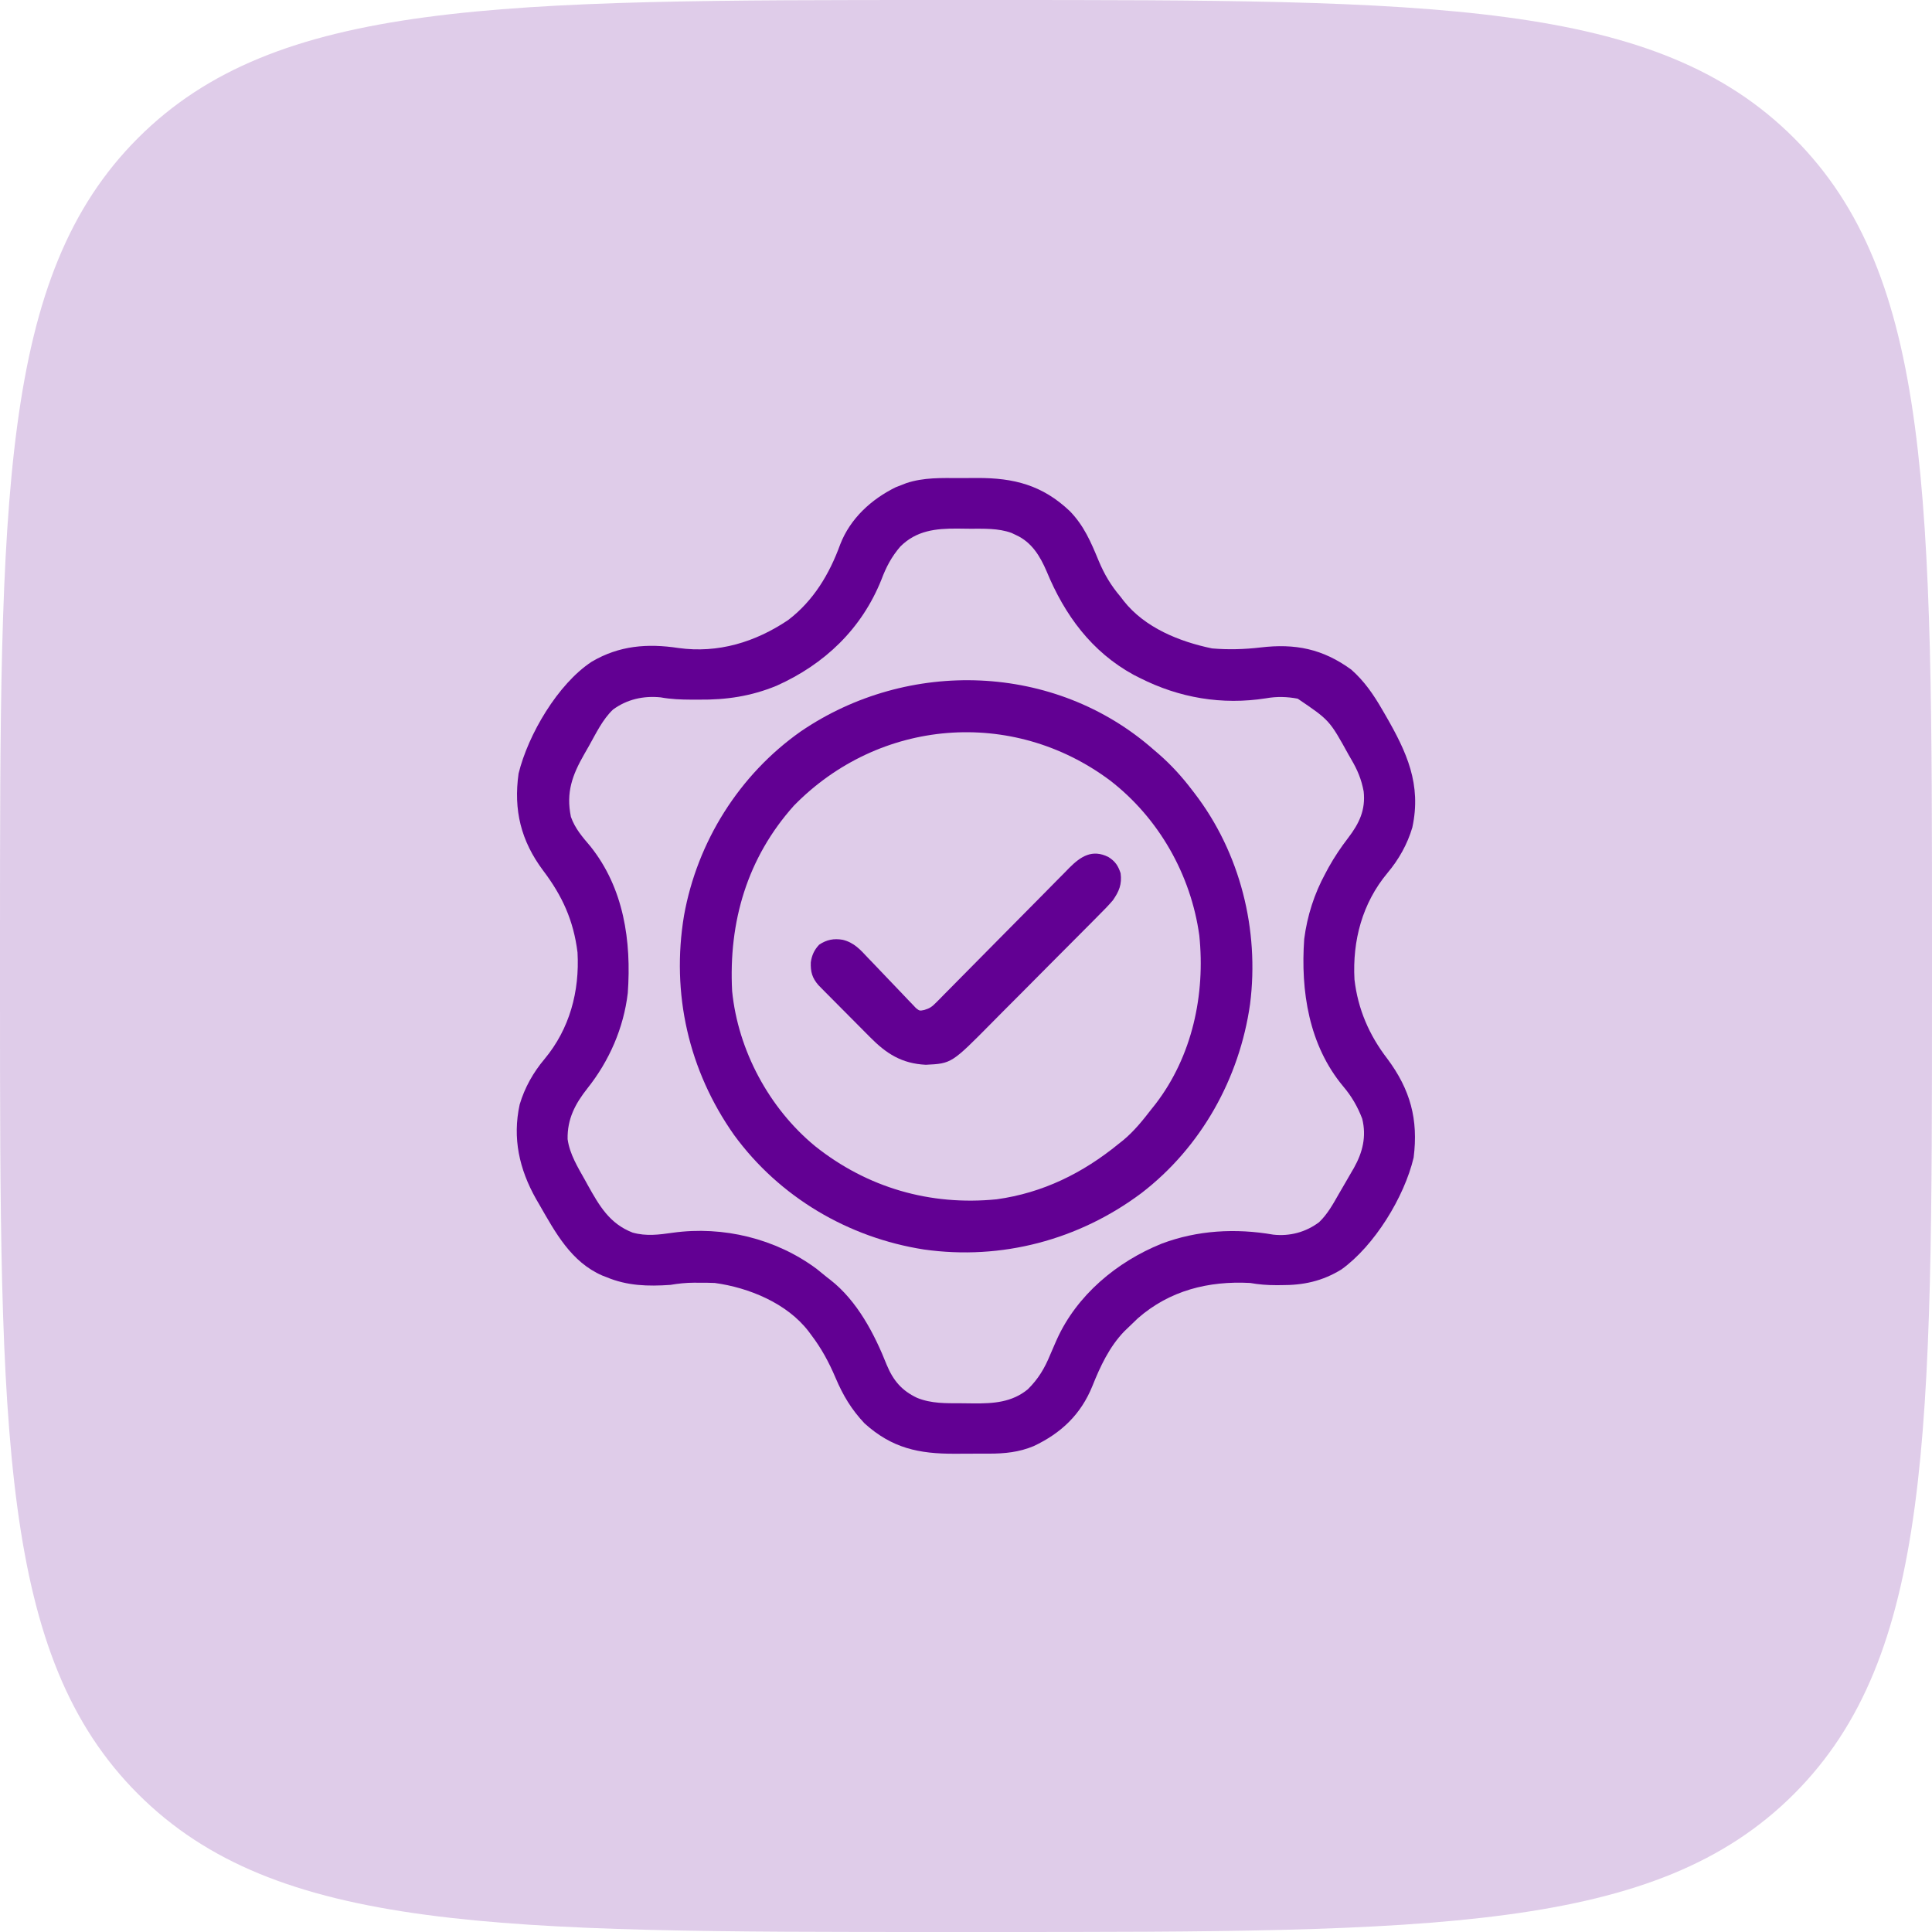
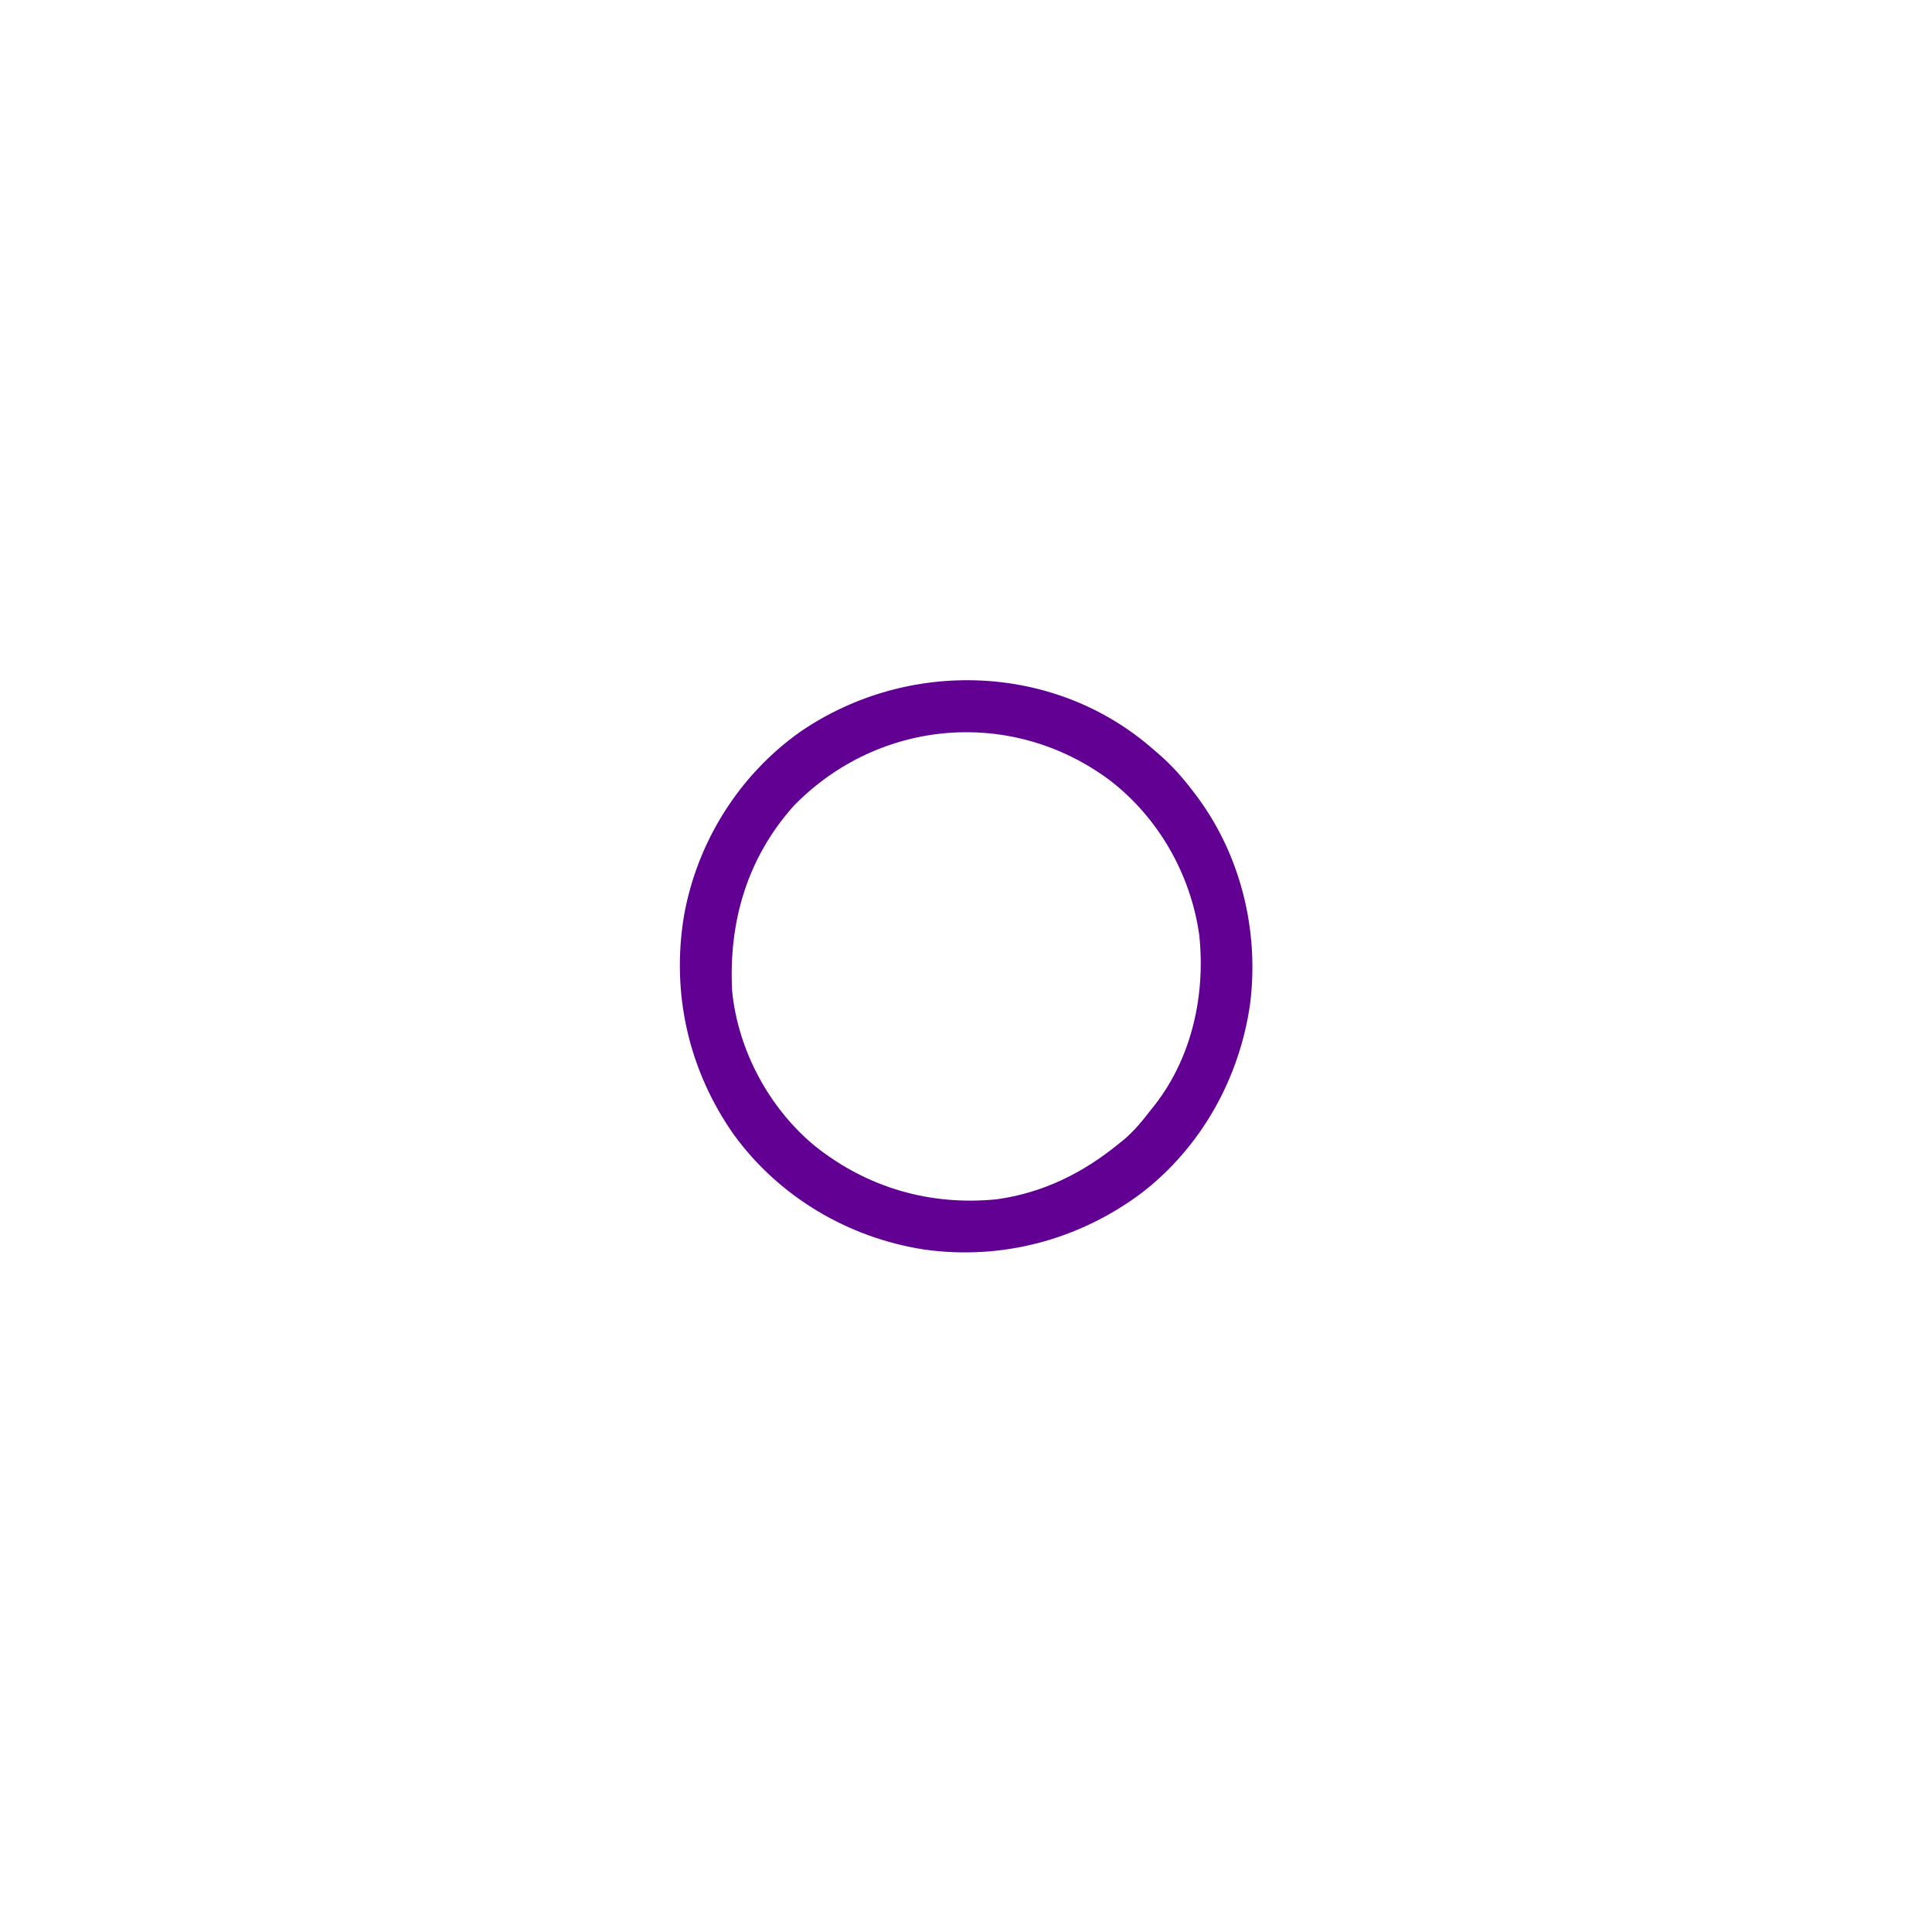
<svg xmlns="http://www.w3.org/2000/svg" width="82" height="82" viewBox="0 0 82 82" fill="none">
-   <path d="M0 40C0 21.144 0 11.716 5.858 5.858C11.716 0 21.144 0 40 0H42C60.856 0 70.284 0 76.142 5.858C82 11.716 82 21.144 82 40V42C82 60.856 82 70.284 76.142 76.142C70.284 82 60.856 82 42 82H40C21.144 82 11.716 82 5.858 76.142C0 70.284 0 60.856 0 42V40Z" fill="#620093" fill-opacity="0.2" />
-   <path d="M40.742 20.291C40.983 20.292 41.224 20.29 41.465 20.287C43.031 20.281 44.239 20.588 45.405 21.692C46.007 22.312 46.302 23.004 46.627 23.793C46.872 24.378 47.149 24.847 47.562 25.332C47.627 25.418 47.627 25.418 47.694 25.505C48.595 26.646 50.061 27.234 51.444 27.521C52.138 27.58 52.812 27.561 53.503 27.48C54.974 27.306 56.138 27.537 57.352 28.42C57.912 28.915 58.301 29.486 58.673 30.131C58.718 30.21 58.764 30.289 58.812 30.37C59.708 31.925 60.339 33.287 59.944 35.119C59.732 35.836 59.368 36.482 58.888 37.052C57.82 38.333 57.398 39.922 57.488 41.574C57.634 42.833 58.113 43.937 58.883 44.937C59.86 46.248 60.204 47.513 59.999 49.131C59.602 50.815 58.327 52.881 56.933 53.88C56.114 54.382 55.319 54.549 54.376 54.545C54.304 54.546 54.232 54.546 54.157 54.546C53.78 54.546 53.431 54.519 53.059 54.453C51.296 54.359 49.642 54.77 48.291 55.955C48.156 56.082 48.023 56.21 47.891 56.34C47.833 56.395 47.776 56.451 47.716 56.508C47.084 57.164 46.698 57.993 46.363 58.831C45.874 60.037 45.036 60.829 43.873 61.377C43.254 61.636 42.644 61.697 41.978 61.697C41.901 61.697 41.824 61.697 41.745 61.697C41.584 61.698 41.422 61.698 41.261 61.698C41.017 61.697 40.773 61.699 40.529 61.701C38.996 61.707 37.858 61.466 36.692 60.411C36.135 59.82 35.78 59.225 35.463 58.478C35.182 57.818 34.871 57.24 34.438 56.668C34.398 56.615 34.358 56.562 34.318 56.507C33.405 55.314 31.783 54.65 30.336 54.453C30.103 54.442 29.872 54.442 29.639 54.443C29.548 54.442 29.548 54.442 29.456 54.442C29.11 54.443 28.791 54.478 28.449 54.535C27.503 54.6 26.628 54.578 25.742 54.207C25.654 54.173 25.654 54.173 25.563 54.138C24.238 53.561 23.572 52.312 22.887 51.12C22.841 51.042 22.796 50.964 22.749 50.883C22.041 49.625 21.744 48.312 22.056 46.88C22.268 46.164 22.632 45.518 23.112 44.948C24.179 43.667 24.603 42.077 24.512 40.426C24.343 39.065 23.865 38.022 23.052 36.948C22.11 35.688 21.791 34.384 22.01 32.83C22.416 31.176 23.678 29.029 25.11 28.088C26.279 27.397 27.477 27.304 28.794 27.503C30.48 27.737 32.056 27.255 33.453 26.316C34.531 25.492 35.204 24.364 35.663 23.102C36.089 22.005 36.982 21.19 38.018 20.68C38.109 20.645 38.2 20.61 38.293 20.574C38.377 20.541 38.377 20.541 38.462 20.507C39.203 20.259 39.97 20.288 40.742 20.291ZM38.211 23.199C37.838 23.634 37.611 24.066 37.411 24.599C36.575 26.689 35.001 28.192 32.961 29.105C31.873 29.553 30.826 29.707 29.654 29.695C29.553 29.695 29.451 29.695 29.347 29.695C28.9 29.693 28.48 29.678 28.039 29.598C27.311 29.525 26.617 29.678 26.019 30.115C25.576 30.536 25.3 31.121 25.004 31.648C24.935 31.77 24.865 31.891 24.796 32.012C24.289 32.9 24.018 33.63 24.231 34.669C24.407 35.166 24.717 35.52 25.055 35.917C26.477 37.694 26.803 39.938 26.645 42.148C26.468 43.636 25.858 45.031 24.928 46.198C24.407 46.859 24.076 47.493 24.091 48.347C24.178 48.987 24.529 49.55 24.84 50.105C24.875 50.169 24.911 50.234 24.947 50.3C25.438 51.178 25.871 51.936 26.85 52.315C27.434 52.478 27.967 52.404 28.562 52.32C30.685 52.025 32.928 52.568 34.658 53.853C34.804 53.97 34.95 54.088 35.094 54.207C35.168 54.264 35.168 54.264 35.243 54.322C36.382 55.211 37.115 56.615 37.637 57.934C37.913 58.594 38.272 59.022 38.924 59.329C39.532 59.577 40.149 59.557 40.795 59.559C40.972 59.559 41.15 59.562 41.327 59.565C42.168 59.571 42.95 59.52 43.625 58.965C44.071 58.523 44.337 58.076 44.574 57.498C44.636 57.353 44.7 57.207 44.763 57.061C44.793 56.993 44.823 56.924 44.854 56.854C45.703 54.968 47.405 53.553 49.296 52.788C50.821 52.211 52.447 52.125 54.043 52.402C54.74 52.479 55.422 52.299 55.986 51.874C56.343 51.534 56.579 51.104 56.821 50.679C56.923 50.5 57.028 50.322 57.132 50.144C57.207 50.015 57.281 49.886 57.355 49.757C57.408 49.667 57.408 49.667 57.462 49.575C57.837 48.908 58.003 48.234 57.816 47.48C57.62 46.968 57.366 46.529 57.011 46.111C55.55 44.361 55.198 42.061 55.355 39.852C55.484 38.865 55.781 37.935 56.258 37.062C56.302 36.98 56.346 36.898 56.391 36.814C56.639 36.37 56.912 35.963 57.222 35.56C57.69 34.947 57.964 34.379 57.878 33.59C57.783 33.077 57.614 32.675 57.35 32.228C57.313 32.164 57.277 32.1 57.239 32.035C56.429 30.568 56.429 30.568 55.079 29.654C54.627 29.568 54.186 29.557 53.733 29.638C51.863 29.931 50.054 29.622 48.383 28.777C48.296 28.733 48.209 28.689 48.12 28.644C46.331 27.667 45.188 26.105 44.422 24.25C44.146 23.605 43.789 23.014 43.128 22.712C43.062 22.681 42.997 22.65 42.93 22.618C42.358 22.412 41.752 22.443 41.152 22.441C40.981 22.44 40.81 22.438 40.639 22.435C39.714 22.428 38.891 22.518 38.211 23.199Z" fill="#620093" />
  <path d="M48.957 31.812C49.033 31.877 49.109 31.942 49.187 32.009C49.719 32.475 50.17 32.972 50.598 33.535C50.648 33.6 50.648 33.6 50.699 33.666C52.638 36.19 53.457 39.466 53.057 42.615C52.609 45.768 50.984 48.689 48.445 50.64C45.788 52.628 42.503 53.499 39.212 53.032C36.002 52.531 33.079 50.807 31.156 48.172C29.225 45.434 28.482 42.162 29.032 38.858C29.594 35.723 31.378 32.88 33.987 31.044C38.54 27.937 44.778 28.133 48.957 31.812ZM33.699 34.191C31.713 36.409 30.919 39.123 31.074 42.066C31.325 44.584 32.646 47.041 34.596 48.647C36.812 50.411 39.478 51.183 42.301 50.902C44.265 50.63 45.958 49.79 47.48 48.547C47.542 48.498 47.604 48.449 47.667 48.399C48.136 48.011 48.504 47.55 48.875 47.07C48.931 47 48.987 46.93 49.044 46.858C50.601 44.832 51.163 42.213 50.902 39.702C50.546 37.124 49.178 34.716 47.113 33.124C42.964 30.026 37.316 30.497 33.699 34.191Z" fill="#620093" />
-   <path d="M47.045 36.375C47.331 36.556 47.454 36.736 47.562 37.062C47.623 37.535 47.499 37.829 47.234 38.211C47.042 38.437 46.835 38.646 46.625 38.855C46.565 38.917 46.504 38.979 46.441 39.042C46.24 39.245 46.039 39.447 45.837 39.649C45.697 39.791 45.556 39.932 45.415 40.073C45.121 40.37 44.825 40.665 44.53 40.961C44.153 41.338 43.778 41.716 43.403 42.096C43.112 42.388 42.822 42.68 42.53 42.971C42.391 43.11 42.253 43.25 42.115 43.39C40.388 45.139 40.388 45.139 39.295 45.192C38.273 45.143 37.613 44.719 36.914 44.007C36.848 43.941 36.782 43.874 36.714 43.806C36.576 43.667 36.437 43.528 36.299 43.388C36.088 43.173 35.876 42.96 35.663 42.748C35.528 42.612 35.393 42.476 35.258 42.34C35.195 42.277 35.131 42.213 35.066 42.147C35.007 42.088 34.949 42.028 34.888 41.967C34.811 41.888 34.811 41.888 34.732 41.808C34.471 41.504 34.399 41.249 34.413 40.843C34.456 40.543 34.558 40.32 34.766 40.097C35.083 39.882 35.394 39.822 35.77 39.888C36.251 40.007 36.517 40.308 36.846 40.662C36.907 40.726 36.969 40.79 37.033 40.855C37.229 41.058 37.423 41.262 37.616 41.466C37.811 41.672 38.006 41.876 38.203 42.08C38.325 42.206 38.446 42.334 38.566 42.462C38.621 42.519 38.676 42.576 38.733 42.635C38.781 42.685 38.828 42.736 38.878 42.788C39.029 42.907 39.029 42.907 39.228 42.867C39.464 42.798 39.56 42.726 39.731 42.553C39.785 42.499 39.838 42.445 39.894 42.39C39.952 42.331 40.009 42.271 40.069 42.21C40.131 42.148 40.192 42.086 40.256 42.022C40.39 41.887 40.524 41.752 40.657 41.616C40.868 41.401 41.08 41.187 41.292 40.974C41.743 40.52 42.192 40.065 42.641 39.61C43.161 39.083 43.682 38.557 44.203 38.032C44.412 37.821 44.62 37.609 44.828 37.398C44.956 37.269 45.084 37.14 45.212 37.011C45.27 36.952 45.328 36.892 45.387 36.831C45.874 36.343 46.363 36.031 47.045 36.375Z" fill="#620093" />
</svg>